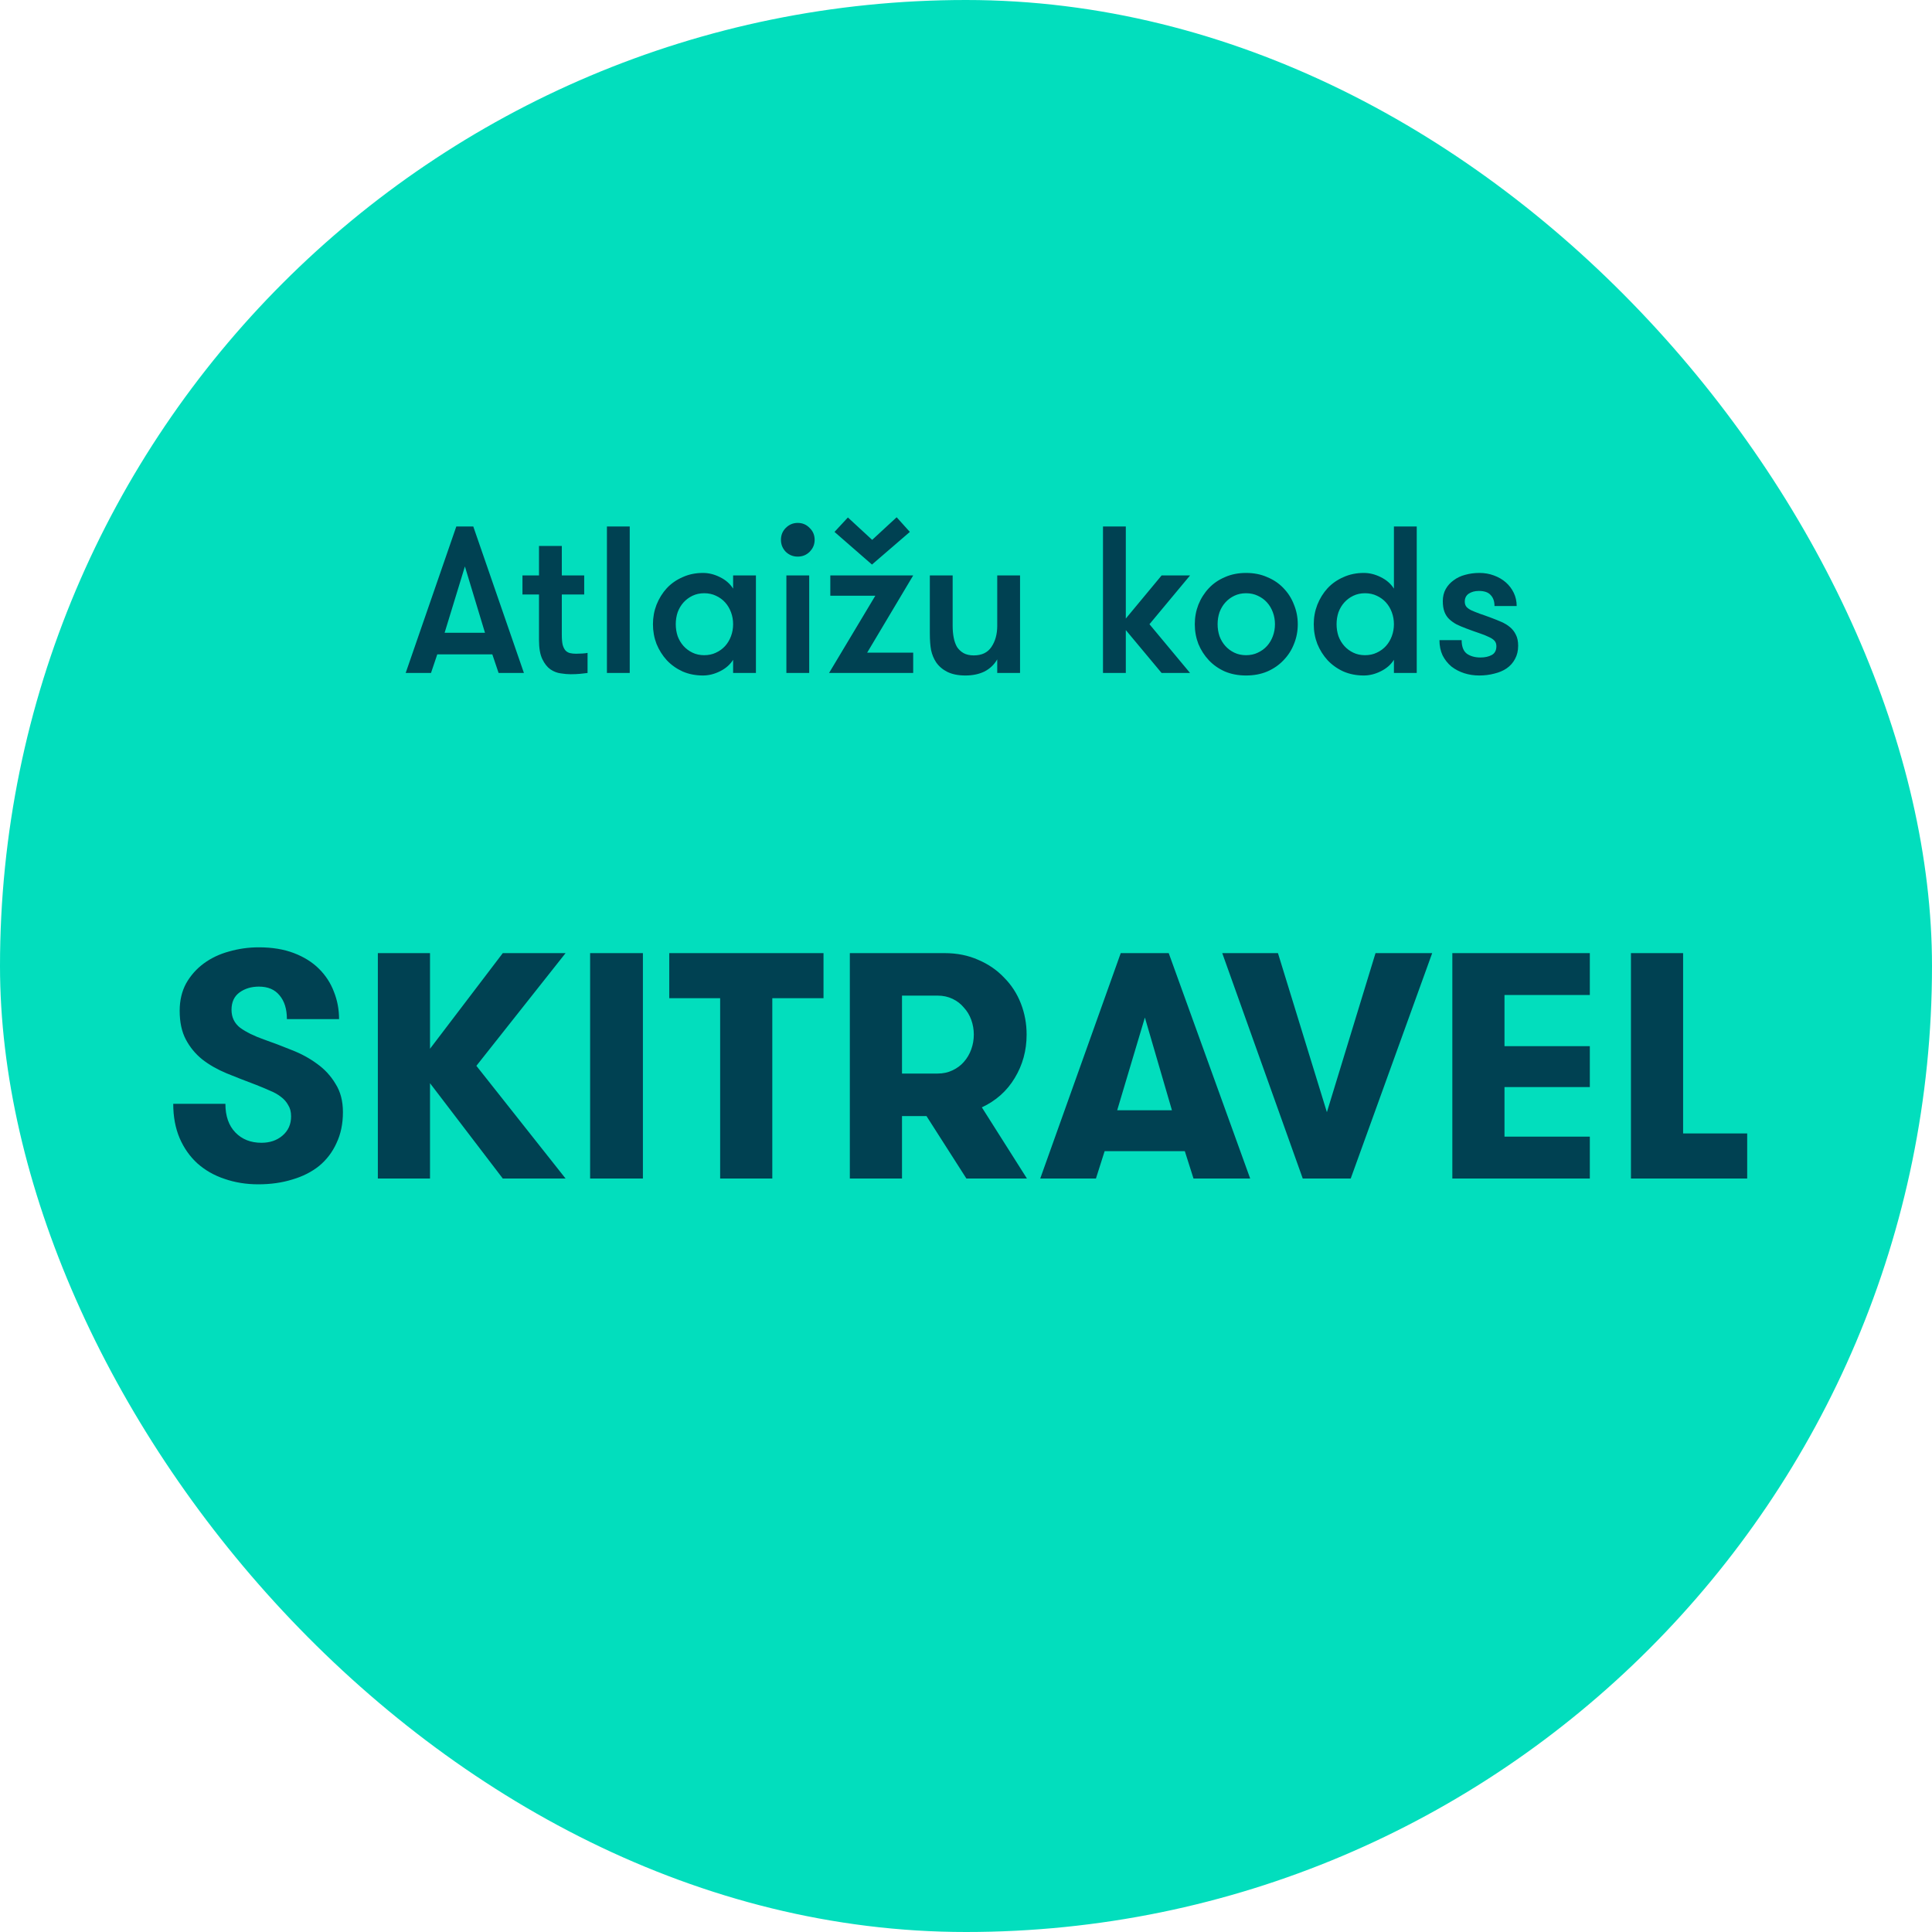
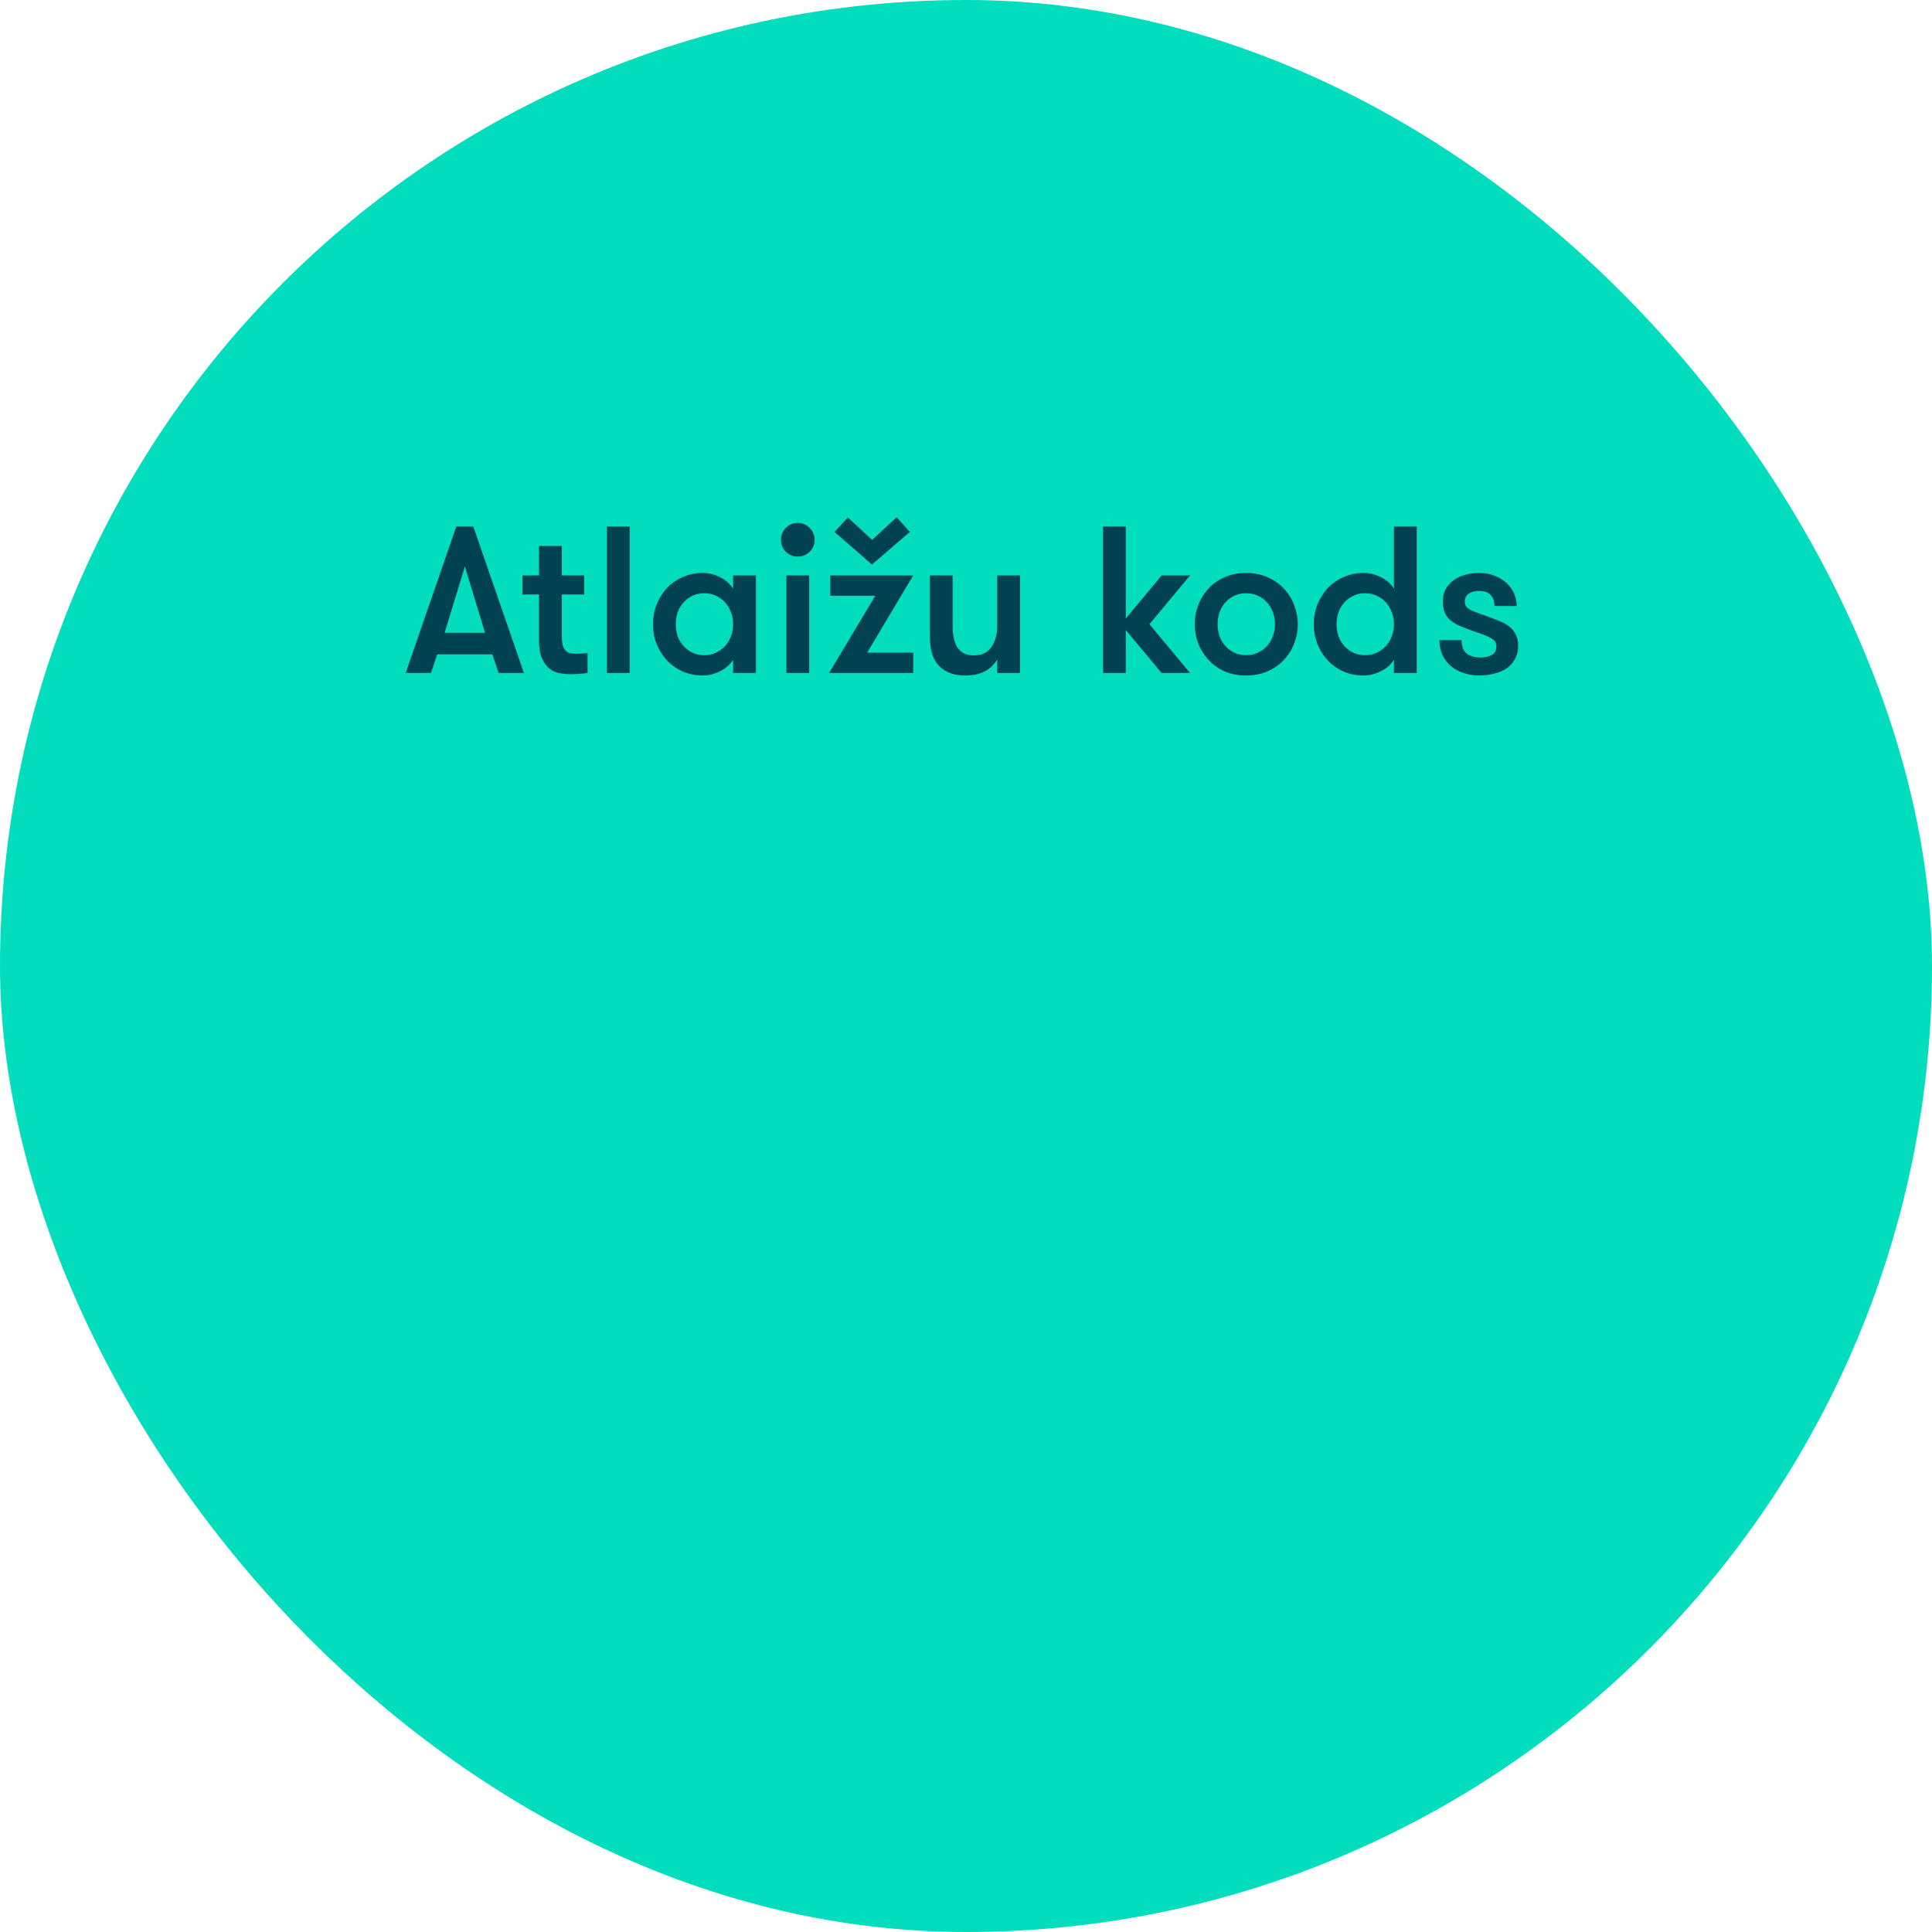
<svg xmlns="http://www.w3.org/2000/svg" width="120" height="120" viewBox="0 0 120 120" fill="none">
  <rect width="120" height="120" rx="60" fill="#02DEBD" />
-   <path d="M30.969 41.8L30.579 40.643H27.16L26.77 41.8H25.197L28.343 32.7H29.396L32.542 41.8H30.969ZM28.876 35.183L27.615 39.304H30.124L28.876 35.183ZM36.494 41.8C36.381 41.817 36.23 41.834 36.039 41.852C35.848 41.869 35.649 41.878 35.441 41.878C35.267 41.878 35.068 41.861 34.843 41.826C34.617 41.8 34.401 41.718 34.193 41.579C33.993 41.44 33.825 41.228 33.686 40.942C33.547 40.656 33.478 40.257 33.478 39.746V36.925H32.451V35.742H33.478V33.909H34.895V35.742H36.286V36.925H34.895V39.421C34.895 39.681 34.912 39.889 34.947 40.045C34.99 40.201 35.051 40.322 35.129 40.409C35.207 40.487 35.298 40.539 35.402 40.565C35.514 40.591 35.64 40.604 35.779 40.604C35.892 40.604 36.022 40.599 36.169 40.591C36.316 40.582 36.425 40.569 36.494 40.552V41.8ZM37.697 32.7H39.114V41.8H37.697V32.7ZM46.952 35.742V41.8H45.535V40.981C45.344 41.284 45.071 41.523 44.716 41.696C44.369 41.869 44.018 41.956 43.663 41.956C43.204 41.956 42.783 41.873 42.402 41.709C42.021 41.535 41.691 41.301 41.414 41.007C41.145 40.712 40.933 40.374 40.777 39.993C40.63 39.611 40.556 39.204 40.556 38.771C40.556 38.346 40.63 37.943 40.777 37.562C40.933 37.172 41.145 36.83 41.414 36.535C41.691 36.24 42.021 36.011 42.402 35.846C42.783 35.672 43.204 35.586 43.663 35.586C44.018 35.586 44.369 35.672 44.716 35.846C45.071 36.019 45.344 36.258 45.535 36.561V35.742H46.952ZM43.741 40.695C44.01 40.695 44.252 40.643 44.469 40.539C44.694 40.435 44.885 40.296 45.041 40.123C45.197 39.95 45.318 39.746 45.405 39.512C45.492 39.278 45.535 39.031 45.535 38.771C45.535 38.511 45.492 38.264 45.405 38.03C45.318 37.796 45.197 37.592 45.041 37.419C44.885 37.245 44.694 37.107 44.469 37.003C44.252 36.899 44.01 36.847 43.741 36.847C43.472 36.847 43.23 36.899 43.013 37.003C42.796 37.107 42.61 37.245 42.454 37.419C42.298 37.592 42.177 37.796 42.09 38.03C42.012 38.264 41.973 38.511 41.973 38.771C41.973 39.031 42.012 39.278 42.09 39.512C42.177 39.746 42.298 39.95 42.454 40.123C42.61 40.296 42.796 40.435 43.013 40.539C43.23 40.643 43.472 40.695 43.741 40.695ZM48.844 35.742H50.261V41.8H48.844V35.742ZM48.506 33.532C48.506 33.237 48.606 32.99 48.805 32.791C49.013 32.583 49.26 32.479 49.546 32.479C49.841 32.479 50.088 32.583 50.287 32.791C50.495 32.99 50.599 33.237 50.599 33.532C50.599 33.818 50.495 34.065 50.287 34.273C50.088 34.472 49.841 34.572 49.546 34.572C49.26 34.572 49.013 34.472 48.805 34.273C48.606 34.065 48.506 33.818 48.506 33.532ZM51.832 33.038L52.664 32.141L54.172 33.532L55.693 32.128L56.512 33.038L54.159 35.066L51.832 33.038ZM56.72 35.742L53.86 40.539H56.72V41.8H51.494L54.367 37.003H51.572V35.742H56.72ZM63.357 35.742V41.8H61.94V40.955C61.749 41.284 61.485 41.535 61.147 41.709C60.809 41.873 60.414 41.956 59.964 41.956C59.522 41.956 59.149 41.882 58.846 41.735C58.551 41.587 58.317 41.388 58.144 41.137C57.996 40.911 57.892 40.66 57.832 40.383C57.78 40.105 57.754 39.759 57.754 39.343V35.742H59.171V38.875C59.171 39.135 59.192 39.377 59.236 39.603C59.279 39.828 59.348 40.023 59.444 40.188C59.548 40.344 59.682 40.469 59.847 40.565C60.02 40.66 60.232 40.708 60.484 40.708C60.978 40.708 61.342 40.535 61.576 40.188C61.818 39.833 61.94 39.395 61.94 38.875V35.742H63.357ZM71.395 38.771L73.917 41.8H72.149L69.926 39.135V41.8H68.509V32.7H69.926V38.42L72.149 35.742H73.917L71.395 38.771ZM77.396 41.956C76.911 41.956 76.473 41.873 76.083 41.709C75.693 41.535 75.359 41.301 75.082 41.007C74.805 40.712 74.588 40.374 74.432 39.993C74.285 39.611 74.211 39.204 74.211 38.771C74.211 38.346 74.285 37.943 74.432 37.562C74.588 37.172 74.805 36.83 75.082 36.535C75.359 36.24 75.693 36.011 76.083 35.846C76.473 35.672 76.911 35.586 77.396 35.586C77.882 35.586 78.319 35.672 78.709 35.846C79.108 36.011 79.446 36.24 79.723 36.535C80.009 36.83 80.226 37.172 80.373 37.562C80.529 37.943 80.607 38.346 80.607 38.771C80.607 39.204 80.529 39.611 80.373 39.993C80.226 40.374 80.009 40.712 79.723 41.007C79.446 41.301 79.108 41.535 78.709 41.709C78.319 41.873 77.882 41.956 77.396 41.956ZM77.396 40.695C77.665 40.695 77.907 40.643 78.124 40.539C78.35 40.435 78.54 40.296 78.696 40.123C78.852 39.95 78.974 39.746 79.06 39.512C79.147 39.278 79.19 39.031 79.19 38.771C79.19 38.511 79.147 38.264 79.06 38.03C78.974 37.796 78.852 37.592 78.696 37.419C78.54 37.245 78.35 37.107 78.124 37.003C77.907 36.899 77.665 36.847 77.396 36.847C77.127 36.847 76.885 36.899 76.668 37.003C76.451 37.107 76.265 37.245 76.109 37.419C75.953 37.592 75.832 37.796 75.745 38.03C75.667 38.264 75.628 38.511 75.628 38.771C75.628 39.031 75.667 39.278 75.745 39.512C75.832 39.746 75.953 39.95 76.109 40.123C76.265 40.296 76.451 40.435 76.668 40.539C76.885 40.643 77.127 40.695 77.396 40.695ZM86.579 40.981C86.388 41.284 86.115 41.523 85.76 41.696C85.413 41.869 85.062 41.956 84.707 41.956C84.248 41.956 83.827 41.873 83.446 41.709C83.064 41.535 82.735 41.301 82.458 41.007C82.189 40.712 81.977 40.374 81.821 39.993C81.674 39.611 81.6 39.204 81.6 38.771C81.6 38.346 81.674 37.943 81.821 37.562C81.977 37.172 82.189 36.83 82.458 36.535C82.735 36.24 83.064 36.011 83.446 35.846C83.827 35.672 84.248 35.586 84.707 35.586C85.062 35.586 85.413 35.672 85.76 35.846C86.115 36.019 86.388 36.258 86.579 36.561V32.7H87.996V41.8H86.579V40.981ZM84.785 40.695C85.053 40.695 85.296 40.643 85.513 40.539C85.738 40.435 85.929 40.296 86.085 40.123C86.241 39.95 86.362 39.746 86.449 39.512C86.535 39.278 86.579 39.031 86.579 38.771C86.579 38.511 86.535 38.264 86.449 38.03C86.362 37.796 86.241 37.592 86.085 37.419C85.929 37.245 85.738 37.107 85.513 37.003C85.296 36.899 85.053 36.847 84.785 36.847C84.516 36.847 84.273 36.899 84.057 37.003C83.84 37.107 83.654 37.245 83.498 37.419C83.342 37.592 83.221 37.796 83.134 38.03C83.056 38.264 83.017 38.511 83.017 38.771C83.017 39.031 83.056 39.278 83.134 39.512C83.221 39.746 83.342 39.95 83.498 40.123C83.654 40.296 83.84 40.435 84.057 40.539C84.273 40.643 84.516 40.695 84.785 40.695ZM92.644 38.381C92.852 38.459 93.055 38.541 93.255 38.628C93.454 38.715 93.632 38.823 93.788 38.953C93.944 39.083 94.065 39.239 94.152 39.421C94.247 39.603 94.295 39.833 94.295 40.11C94.295 40.422 94.23 40.695 94.1 40.929C93.978 41.163 93.805 41.358 93.58 41.514C93.363 41.661 93.108 41.77 92.813 41.839C92.518 41.917 92.206 41.956 91.877 41.956C91.547 41.956 91.236 41.908 90.941 41.813C90.646 41.718 90.382 41.579 90.148 41.397C89.922 41.206 89.74 40.977 89.602 40.708C89.472 40.431 89.407 40.114 89.407 39.759H90.785C90.785 40.157 90.893 40.439 91.11 40.604C91.335 40.76 91.617 40.838 91.955 40.838C92.232 40.838 92.466 40.786 92.657 40.682C92.847 40.578 92.943 40.396 92.943 40.136C92.943 39.997 92.904 39.885 92.826 39.798C92.748 39.711 92.631 39.633 92.475 39.564C92.319 39.486 92.124 39.408 91.89 39.33C91.656 39.252 91.379 39.152 91.058 39.031C90.85 38.953 90.655 38.87 90.473 38.784C90.299 38.688 90.148 38.58 90.018 38.459C89.888 38.337 89.788 38.186 89.719 38.004C89.65 37.822 89.615 37.601 89.615 37.341C89.615 37.055 89.675 36.803 89.797 36.587C89.918 36.37 90.083 36.188 90.291 36.041C90.499 35.885 90.737 35.772 91.006 35.703C91.283 35.625 91.578 35.586 91.89 35.586C92.21 35.586 92.51 35.638 92.787 35.742C93.073 35.846 93.32 35.989 93.528 36.171C93.736 36.353 93.9 36.569 94.022 36.821C94.143 37.072 94.204 37.345 94.204 37.64H92.826C92.826 37.354 92.748 37.129 92.592 36.964C92.445 36.791 92.198 36.704 91.851 36.704C91.608 36.704 91.4 36.76 91.227 36.873C91.062 36.986 90.98 37.15 90.98 37.367C90.98 37.497 91.014 37.605 91.084 37.692C91.153 37.77 91.257 37.843 91.396 37.913C91.534 37.974 91.708 38.043 91.916 38.121C92.124 38.19 92.367 38.277 92.644 38.381Z" fill="#004152" />
-   <path d="M14 68.56C14 69.32 14.207 69.913 14.62 70.34C15.033 70.767 15.573 70.98 16.24 70.98C16.76 70.98 17.193 70.834 17.54 70.54C17.9 70.234 18.08 69.834 18.08 69.34C18.08 69.06 18.02 68.827 17.9 68.64C17.793 68.44 17.64 68.267 17.44 68.12C17.253 67.974 17.027 67.847 16.76 67.74C16.493 67.62 16.207 67.5 15.9 67.38C15.26 67.14 14.647 66.9 14.06 66.66C13.487 66.42 12.987 66.133 12.56 65.8C12.133 65.454 11.793 65.04 11.54 64.56C11.287 64.08 11.16 63.487 11.16 62.78C11.16 62.14 11.293 61.574 11.56 61.08C11.84 60.587 12.207 60.173 12.66 59.84C13.113 59.507 13.633 59.26 14.22 59.1C14.82 58.927 15.44 58.84 16.08 58.84C16.907 58.84 17.633 58.96 18.26 59.2C18.887 59.44 19.407 59.767 19.82 60.18C20.233 60.593 20.54 61.067 20.74 61.6C20.953 62.133 21.06 62.7 21.06 63.3H17.82C17.82 62.673 17.667 62.18 17.36 61.82C17.067 61.46 16.64 61.28 16.08 61.28C15.613 61.28 15.213 61.4 14.88 61.64C14.547 61.88 14.38 62.24 14.38 62.72C14.38 63.187 14.56 63.56 14.92 63.84C15.293 64.107 15.78 64.347 16.38 64.56C16.953 64.76 17.533 64.98 18.12 65.22C18.707 65.447 19.233 65.734 19.7 66.08C20.167 66.413 20.547 66.827 20.84 67.32C21.147 67.8 21.3 68.387 21.3 69.08C21.3 69.8 21.167 70.44 20.9 71C20.647 71.56 20.287 72.034 19.82 72.42C19.353 72.793 18.8 73.073 18.16 73.26C17.52 73.46 16.813 73.56 16.04 73.56C15.293 73.56 14.593 73.447 13.94 73.22C13.3 73.007 12.74 72.687 12.26 72.26C11.793 71.834 11.427 71.314 11.16 70.7C10.893 70.073 10.76 69.36 10.76 68.56H14ZM26.709 67.28V73.2H23.469V59.2H26.709V65.14L31.229 59.2H35.129L29.589 66.2L35.129 73.2H31.229L26.709 67.28ZM36.653 59.2H39.932V73.2H36.653V59.2ZM44.73 62H41.569V59.2H51.15V62H47.969V73.2H44.73V62ZM58.245 66.68C58.579 66.68 58.885 66.614 59.165 66.48C59.445 66.347 59.679 66.174 59.865 65.96C60.065 65.734 60.219 65.474 60.325 65.18C60.432 64.887 60.485 64.58 60.485 64.26C60.485 63.94 60.432 63.633 60.325 63.34C60.219 63.047 60.065 62.794 59.865 62.58C59.679 62.353 59.445 62.173 59.165 62.04C58.885 61.907 58.579 61.84 58.245 61.84H56.025V66.68H58.245ZM52.785 59.2H58.665C59.439 59.2 60.139 59.34 60.765 59.62C61.392 59.887 61.925 60.254 62.365 60.72C62.819 61.173 63.165 61.707 63.405 62.32C63.645 62.934 63.765 63.58 63.765 64.26C63.765 65.247 63.519 66.147 63.025 66.96C62.545 67.76 61.865 68.367 60.985 68.78L63.785 73.2H60.025L57.545 69.32H56.025V73.2H52.785V59.2ZM71.111 63.2L69.391 68.96H72.791L71.111 63.2ZM74.131 73.2L73.591 71.5H68.611L68.071 73.2H64.611L69.611 59.2H72.591L77.651 73.2H74.131ZM83.896 73.2H80.916L75.916 59.2H79.376L82.416 69.08L85.436 59.2H88.956L83.896 73.2ZM93.447 61.8V64.98H98.747V67.52H93.447V70.6H98.747V73.2H90.207V59.2H98.747V61.8H93.447ZM108.521 70.4V73.2H101.301V59.2H104.541V70.4H108.521Z" fill="#004152" />
+   <path d="M30.969 41.8L30.579 40.643H27.16L26.77 41.8H25.197L28.343 32.7H29.396L32.542 41.8H30.969ZM28.876 35.183L27.615 39.304H30.124L28.876 35.183ZM36.494 41.8C36.381 41.817 36.23 41.834 36.039 41.852C35.848 41.869 35.649 41.878 35.441 41.878C35.267 41.878 35.068 41.861 34.843 41.826C34.617 41.8 34.401 41.718 34.193 41.579C33.993 41.44 33.825 41.228 33.686 40.942C33.547 40.656 33.478 40.257 33.478 39.746V36.925H32.451V35.742H33.478V33.909H34.895V35.742H36.286V36.925H34.895V39.421C34.895 39.681 34.912 39.889 34.947 40.045C34.99 40.201 35.051 40.322 35.129 40.409C35.207 40.487 35.298 40.539 35.402 40.565C35.514 40.591 35.64 40.604 35.779 40.604C35.892 40.604 36.022 40.599 36.169 40.591C36.316 40.582 36.425 40.569 36.494 40.552V41.8ZM37.697 32.7H39.114V41.8H37.697ZM46.952 35.742V41.8H45.535V40.981C45.344 41.284 45.071 41.523 44.716 41.696C44.369 41.869 44.018 41.956 43.663 41.956C43.204 41.956 42.783 41.873 42.402 41.709C42.021 41.535 41.691 41.301 41.414 41.007C41.145 40.712 40.933 40.374 40.777 39.993C40.63 39.611 40.556 39.204 40.556 38.771C40.556 38.346 40.63 37.943 40.777 37.562C40.933 37.172 41.145 36.83 41.414 36.535C41.691 36.24 42.021 36.011 42.402 35.846C42.783 35.672 43.204 35.586 43.663 35.586C44.018 35.586 44.369 35.672 44.716 35.846C45.071 36.019 45.344 36.258 45.535 36.561V35.742H46.952ZM43.741 40.695C44.01 40.695 44.252 40.643 44.469 40.539C44.694 40.435 44.885 40.296 45.041 40.123C45.197 39.95 45.318 39.746 45.405 39.512C45.492 39.278 45.535 39.031 45.535 38.771C45.535 38.511 45.492 38.264 45.405 38.03C45.318 37.796 45.197 37.592 45.041 37.419C44.885 37.245 44.694 37.107 44.469 37.003C44.252 36.899 44.01 36.847 43.741 36.847C43.472 36.847 43.23 36.899 43.013 37.003C42.796 37.107 42.61 37.245 42.454 37.419C42.298 37.592 42.177 37.796 42.09 38.03C42.012 38.264 41.973 38.511 41.973 38.771C41.973 39.031 42.012 39.278 42.09 39.512C42.177 39.746 42.298 39.95 42.454 40.123C42.61 40.296 42.796 40.435 43.013 40.539C43.23 40.643 43.472 40.695 43.741 40.695ZM48.844 35.742H50.261V41.8H48.844V35.742ZM48.506 33.532C48.506 33.237 48.606 32.99 48.805 32.791C49.013 32.583 49.26 32.479 49.546 32.479C49.841 32.479 50.088 32.583 50.287 32.791C50.495 32.99 50.599 33.237 50.599 33.532C50.599 33.818 50.495 34.065 50.287 34.273C50.088 34.472 49.841 34.572 49.546 34.572C49.26 34.572 49.013 34.472 48.805 34.273C48.606 34.065 48.506 33.818 48.506 33.532ZM51.832 33.038L52.664 32.141L54.172 33.532L55.693 32.128L56.512 33.038L54.159 35.066L51.832 33.038ZM56.72 35.742L53.86 40.539H56.72V41.8H51.494L54.367 37.003H51.572V35.742H56.72ZM63.357 35.742V41.8H61.94V40.955C61.749 41.284 61.485 41.535 61.147 41.709C60.809 41.873 60.414 41.956 59.964 41.956C59.522 41.956 59.149 41.882 58.846 41.735C58.551 41.587 58.317 41.388 58.144 41.137C57.996 40.911 57.892 40.66 57.832 40.383C57.78 40.105 57.754 39.759 57.754 39.343V35.742H59.171V38.875C59.171 39.135 59.192 39.377 59.236 39.603C59.279 39.828 59.348 40.023 59.444 40.188C59.548 40.344 59.682 40.469 59.847 40.565C60.02 40.66 60.232 40.708 60.484 40.708C60.978 40.708 61.342 40.535 61.576 40.188C61.818 39.833 61.94 39.395 61.94 38.875V35.742H63.357ZM71.395 38.771L73.917 41.8H72.149L69.926 39.135V41.8H68.509V32.7H69.926V38.42L72.149 35.742H73.917L71.395 38.771ZM77.396 41.956C76.911 41.956 76.473 41.873 76.083 41.709C75.693 41.535 75.359 41.301 75.082 41.007C74.805 40.712 74.588 40.374 74.432 39.993C74.285 39.611 74.211 39.204 74.211 38.771C74.211 38.346 74.285 37.943 74.432 37.562C74.588 37.172 74.805 36.83 75.082 36.535C75.359 36.24 75.693 36.011 76.083 35.846C76.473 35.672 76.911 35.586 77.396 35.586C77.882 35.586 78.319 35.672 78.709 35.846C79.108 36.011 79.446 36.24 79.723 36.535C80.009 36.83 80.226 37.172 80.373 37.562C80.529 37.943 80.607 38.346 80.607 38.771C80.607 39.204 80.529 39.611 80.373 39.993C80.226 40.374 80.009 40.712 79.723 41.007C79.446 41.301 79.108 41.535 78.709 41.709C78.319 41.873 77.882 41.956 77.396 41.956ZM77.396 40.695C77.665 40.695 77.907 40.643 78.124 40.539C78.35 40.435 78.54 40.296 78.696 40.123C78.852 39.95 78.974 39.746 79.06 39.512C79.147 39.278 79.19 39.031 79.19 38.771C79.19 38.511 79.147 38.264 79.06 38.03C78.974 37.796 78.852 37.592 78.696 37.419C78.54 37.245 78.35 37.107 78.124 37.003C77.907 36.899 77.665 36.847 77.396 36.847C77.127 36.847 76.885 36.899 76.668 37.003C76.451 37.107 76.265 37.245 76.109 37.419C75.953 37.592 75.832 37.796 75.745 38.03C75.667 38.264 75.628 38.511 75.628 38.771C75.628 39.031 75.667 39.278 75.745 39.512C75.832 39.746 75.953 39.95 76.109 40.123C76.265 40.296 76.451 40.435 76.668 40.539C76.885 40.643 77.127 40.695 77.396 40.695ZM86.579 40.981C86.388 41.284 86.115 41.523 85.76 41.696C85.413 41.869 85.062 41.956 84.707 41.956C84.248 41.956 83.827 41.873 83.446 41.709C83.064 41.535 82.735 41.301 82.458 41.007C82.189 40.712 81.977 40.374 81.821 39.993C81.674 39.611 81.6 39.204 81.6 38.771C81.6 38.346 81.674 37.943 81.821 37.562C81.977 37.172 82.189 36.83 82.458 36.535C82.735 36.24 83.064 36.011 83.446 35.846C83.827 35.672 84.248 35.586 84.707 35.586C85.062 35.586 85.413 35.672 85.76 35.846C86.115 36.019 86.388 36.258 86.579 36.561V32.7H87.996V41.8H86.579V40.981ZM84.785 40.695C85.053 40.695 85.296 40.643 85.513 40.539C85.738 40.435 85.929 40.296 86.085 40.123C86.241 39.95 86.362 39.746 86.449 39.512C86.535 39.278 86.579 39.031 86.579 38.771C86.579 38.511 86.535 38.264 86.449 38.03C86.362 37.796 86.241 37.592 86.085 37.419C85.929 37.245 85.738 37.107 85.513 37.003C85.296 36.899 85.053 36.847 84.785 36.847C84.516 36.847 84.273 36.899 84.057 37.003C83.84 37.107 83.654 37.245 83.498 37.419C83.342 37.592 83.221 37.796 83.134 38.03C83.056 38.264 83.017 38.511 83.017 38.771C83.017 39.031 83.056 39.278 83.134 39.512C83.221 39.746 83.342 39.95 83.498 40.123C83.654 40.296 83.84 40.435 84.057 40.539C84.273 40.643 84.516 40.695 84.785 40.695ZM92.644 38.381C92.852 38.459 93.055 38.541 93.255 38.628C93.454 38.715 93.632 38.823 93.788 38.953C93.944 39.083 94.065 39.239 94.152 39.421C94.247 39.603 94.295 39.833 94.295 40.11C94.295 40.422 94.23 40.695 94.1 40.929C93.978 41.163 93.805 41.358 93.58 41.514C93.363 41.661 93.108 41.77 92.813 41.839C92.518 41.917 92.206 41.956 91.877 41.956C91.547 41.956 91.236 41.908 90.941 41.813C90.646 41.718 90.382 41.579 90.148 41.397C89.922 41.206 89.74 40.977 89.602 40.708C89.472 40.431 89.407 40.114 89.407 39.759H90.785C90.785 40.157 90.893 40.439 91.11 40.604C91.335 40.76 91.617 40.838 91.955 40.838C92.232 40.838 92.466 40.786 92.657 40.682C92.847 40.578 92.943 40.396 92.943 40.136C92.943 39.997 92.904 39.885 92.826 39.798C92.748 39.711 92.631 39.633 92.475 39.564C92.319 39.486 92.124 39.408 91.89 39.33C91.656 39.252 91.379 39.152 91.058 39.031C90.85 38.953 90.655 38.87 90.473 38.784C90.299 38.688 90.148 38.58 90.018 38.459C89.888 38.337 89.788 38.186 89.719 38.004C89.65 37.822 89.615 37.601 89.615 37.341C89.615 37.055 89.675 36.803 89.797 36.587C89.918 36.37 90.083 36.188 90.291 36.041C90.499 35.885 90.737 35.772 91.006 35.703C91.283 35.625 91.578 35.586 91.89 35.586C92.21 35.586 92.51 35.638 92.787 35.742C93.073 35.846 93.32 35.989 93.528 36.171C93.736 36.353 93.9 36.569 94.022 36.821C94.143 37.072 94.204 37.345 94.204 37.64H92.826C92.826 37.354 92.748 37.129 92.592 36.964C92.445 36.791 92.198 36.704 91.851 36.704C91.608 36.704 91.4 36.76 91.227 36.873C91.062 36.986 90.98 37.15 90.98 37.367C90.98 37.497 91.014 37.605 91.084 37.692C91.153 37.77 91.257 37.843 91.396 37.913C91.534 37.974 91.708 38.043 91.916 38.121C92.124 38.19 92.367 38.277 92.644 38.381Z" fill="#004152" />
</svg>